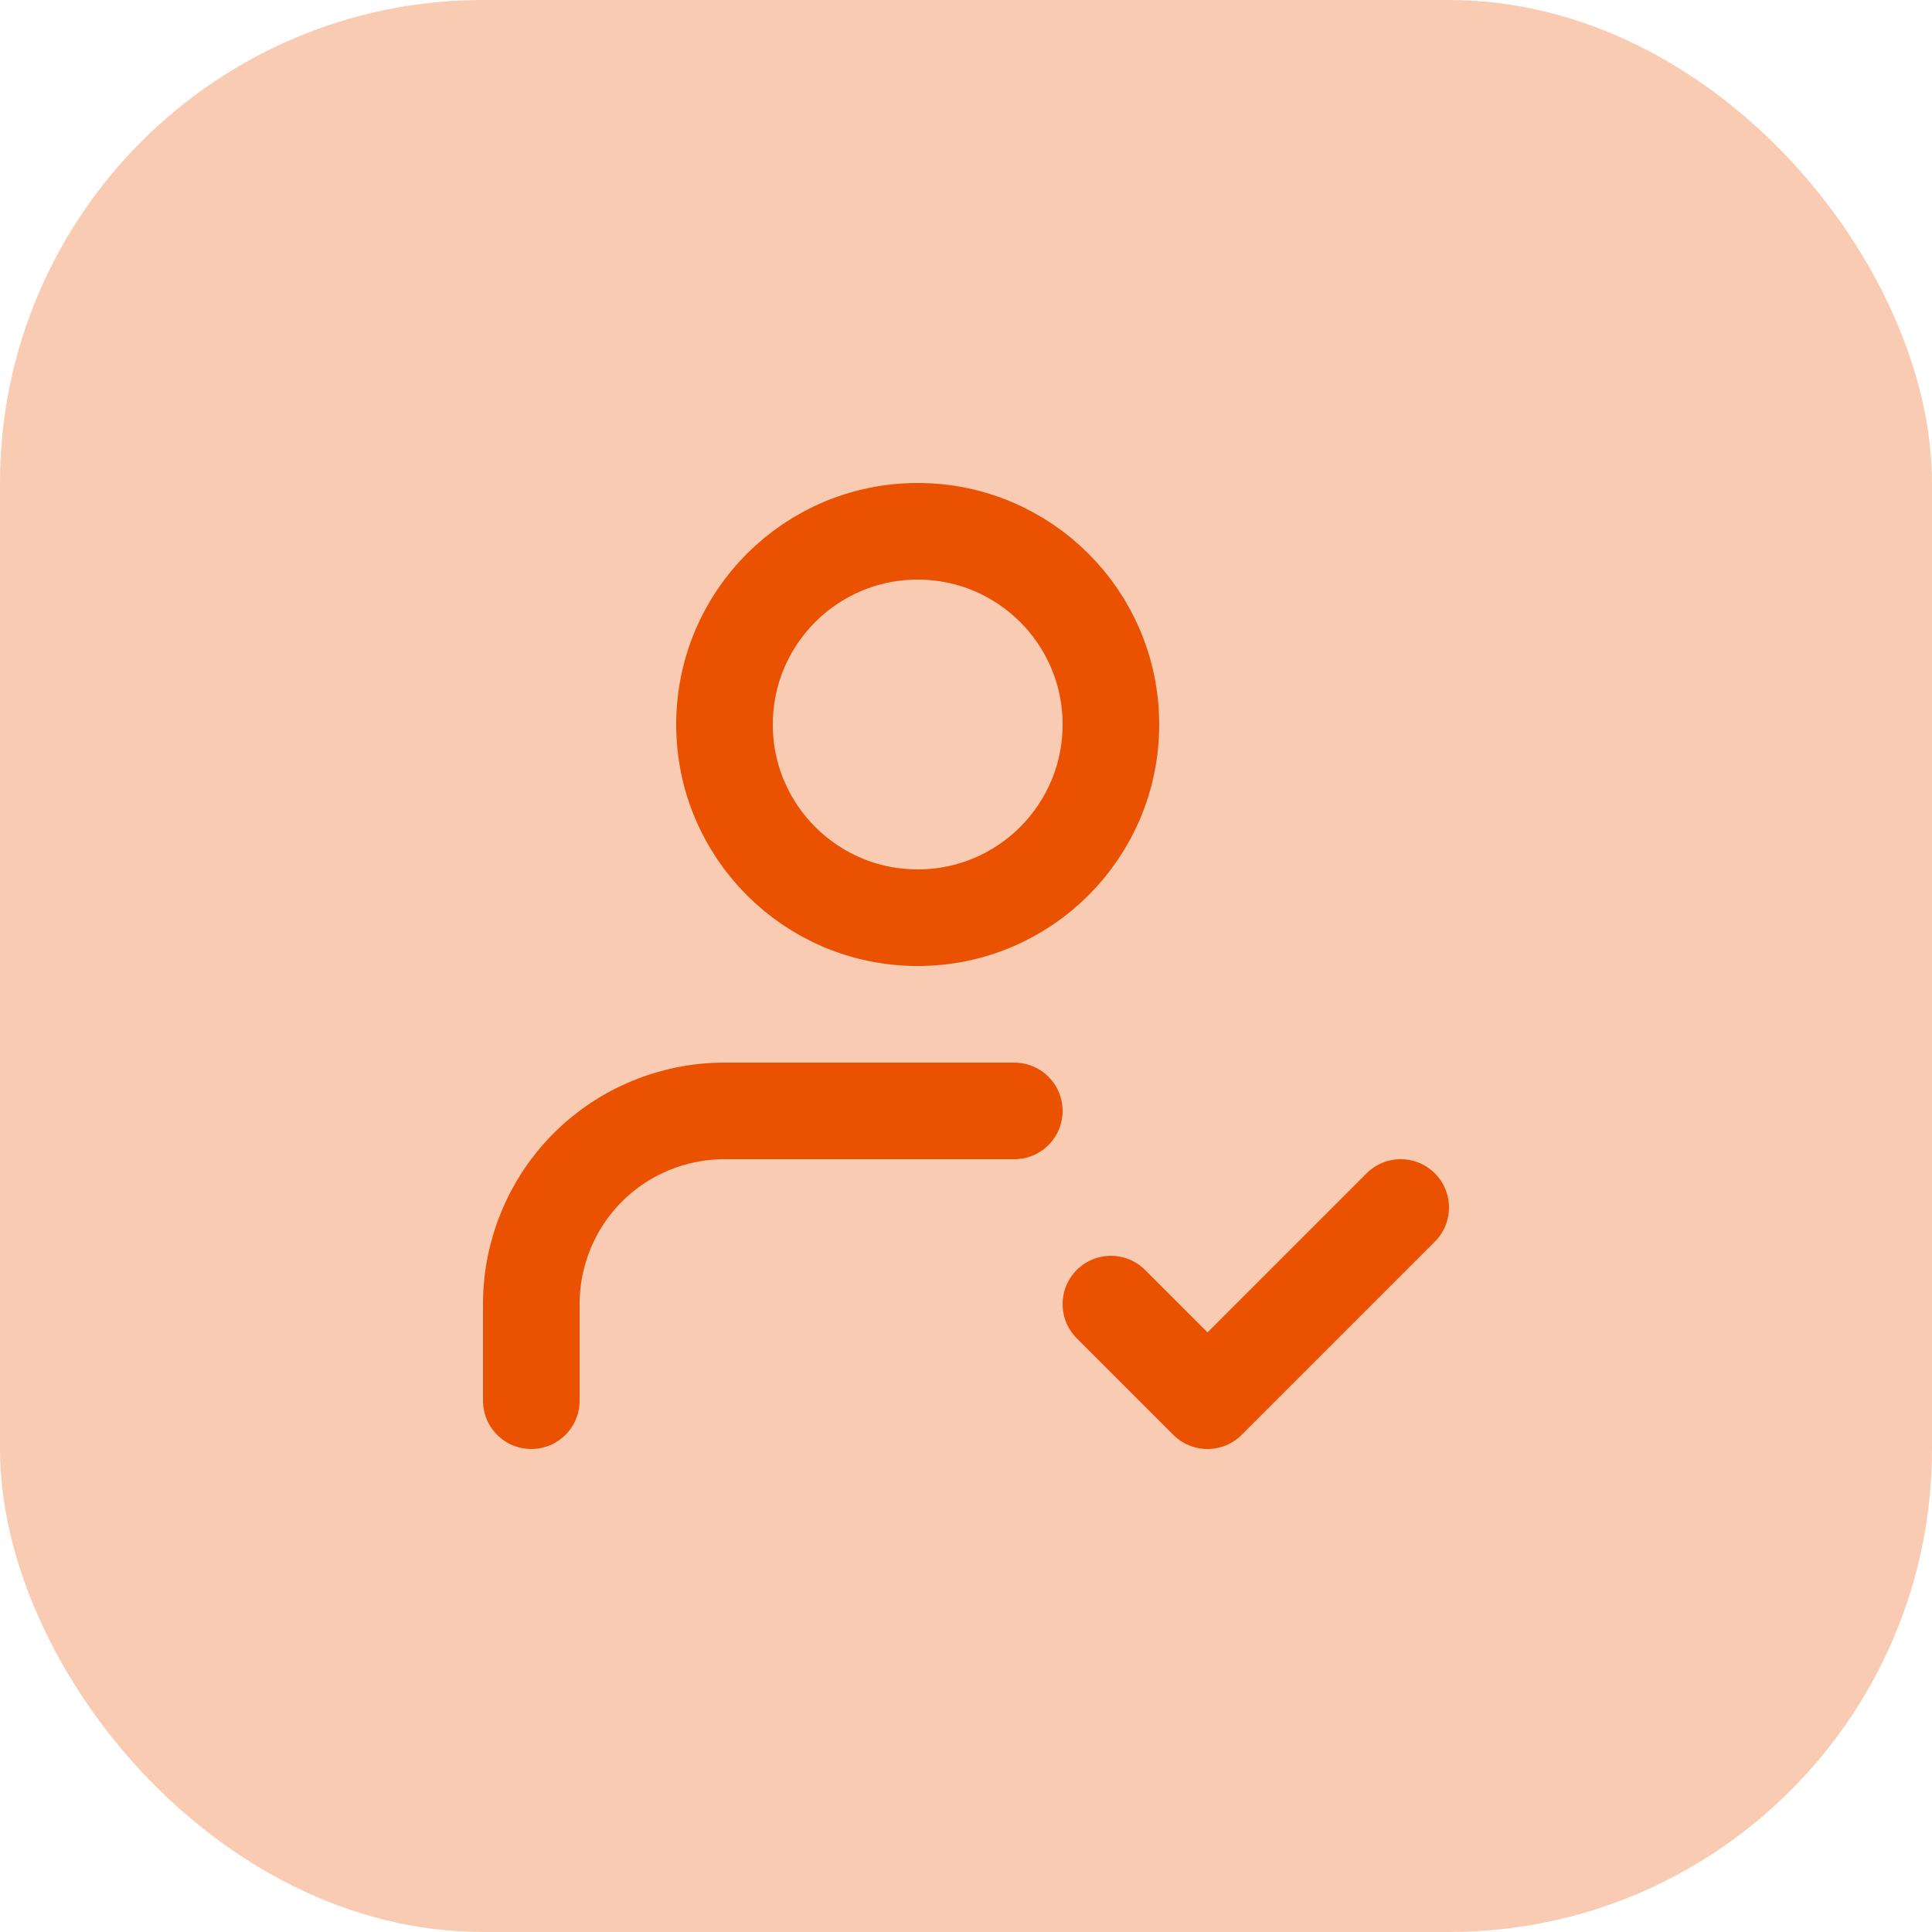
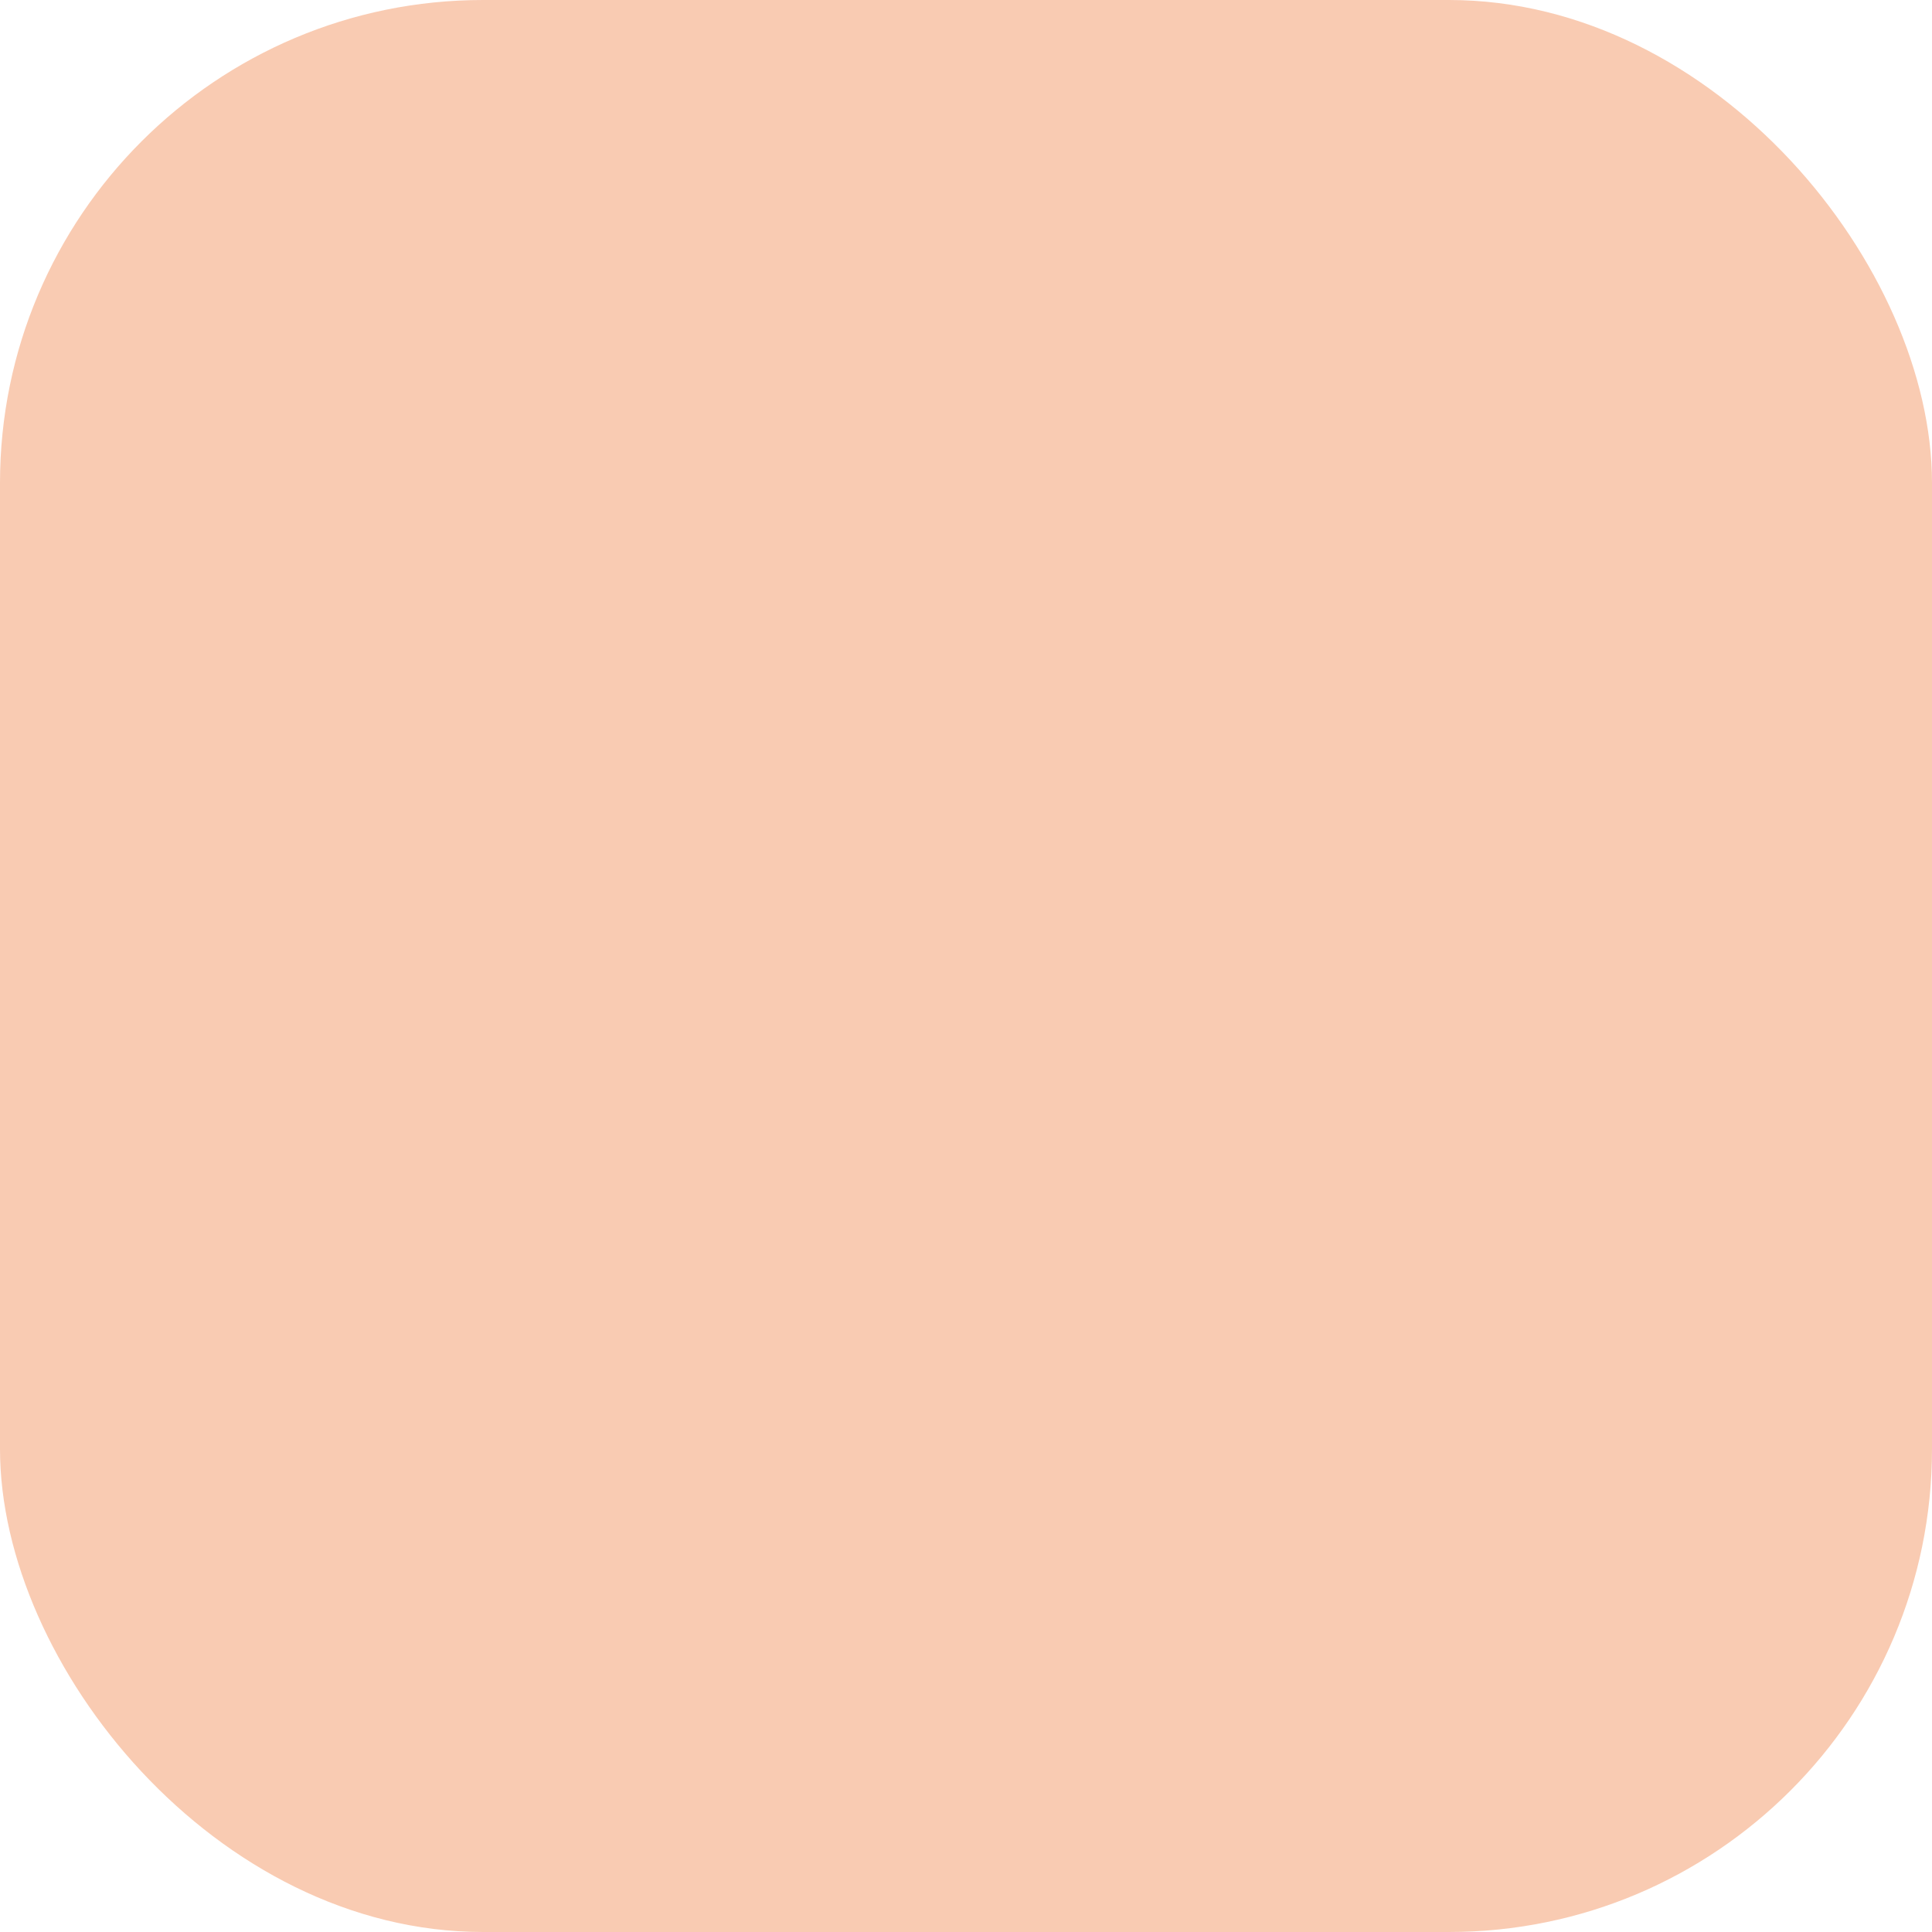
<svg xmlns="http://www.w3.org/2000/svg" id="uuid-90d4c5d3-6fce-420a-a61f-354aa8eb0ecd" viewBox="0 0 40 40">
  <rect width="40" height="40" rx="10" ry="10" style="fill:#f9cbb2; stroke-width:0px;" />
-   <path d="M23,27l2,2,4-4M21,23h-6c-1.06,0-2.08.42-2.83,1.17-.75.75-1.17,1.77-1.17,2.83v2M23,15c0,2.21-1.79,4-4,4s-4-1.79-4-4,1.79-4,4-4,4,1.79,4,4Z" style="fill:none; stroke:#ea5100; stroke-linecap:round; stroke-linejoin:round; stroke-width:2px;" />
</svg>